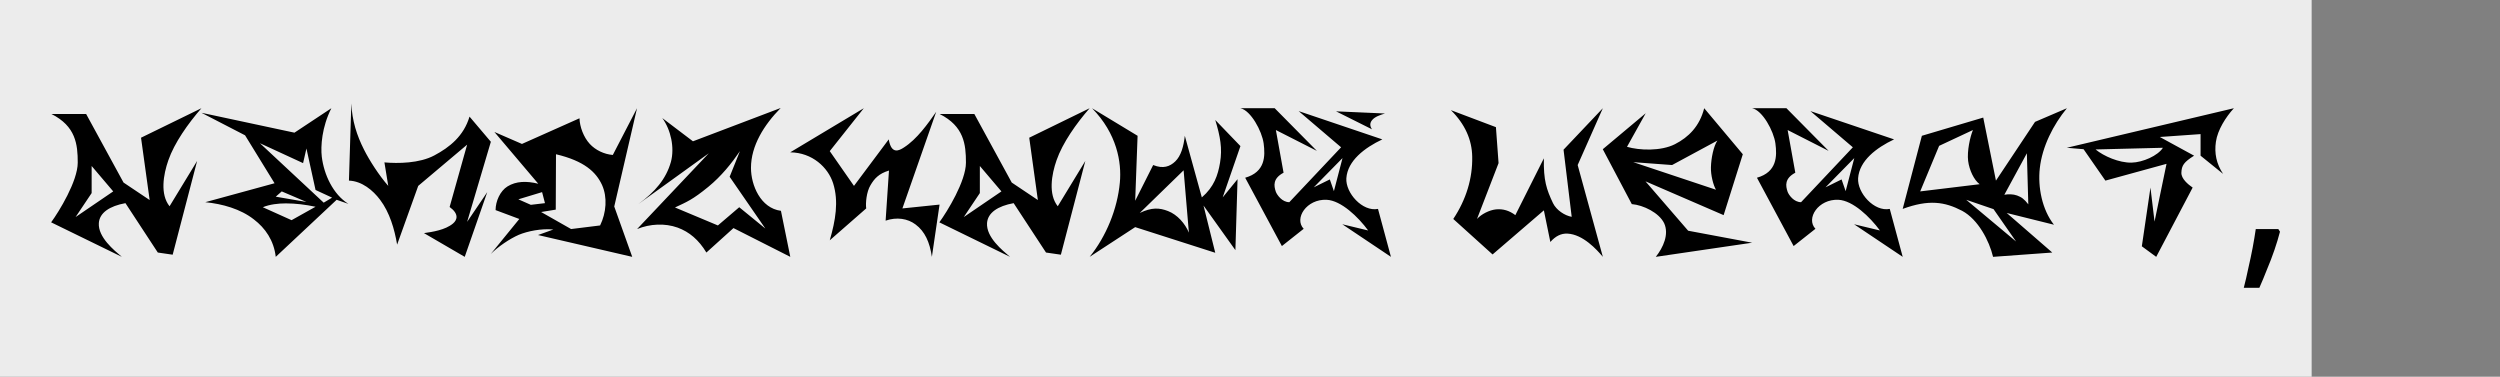
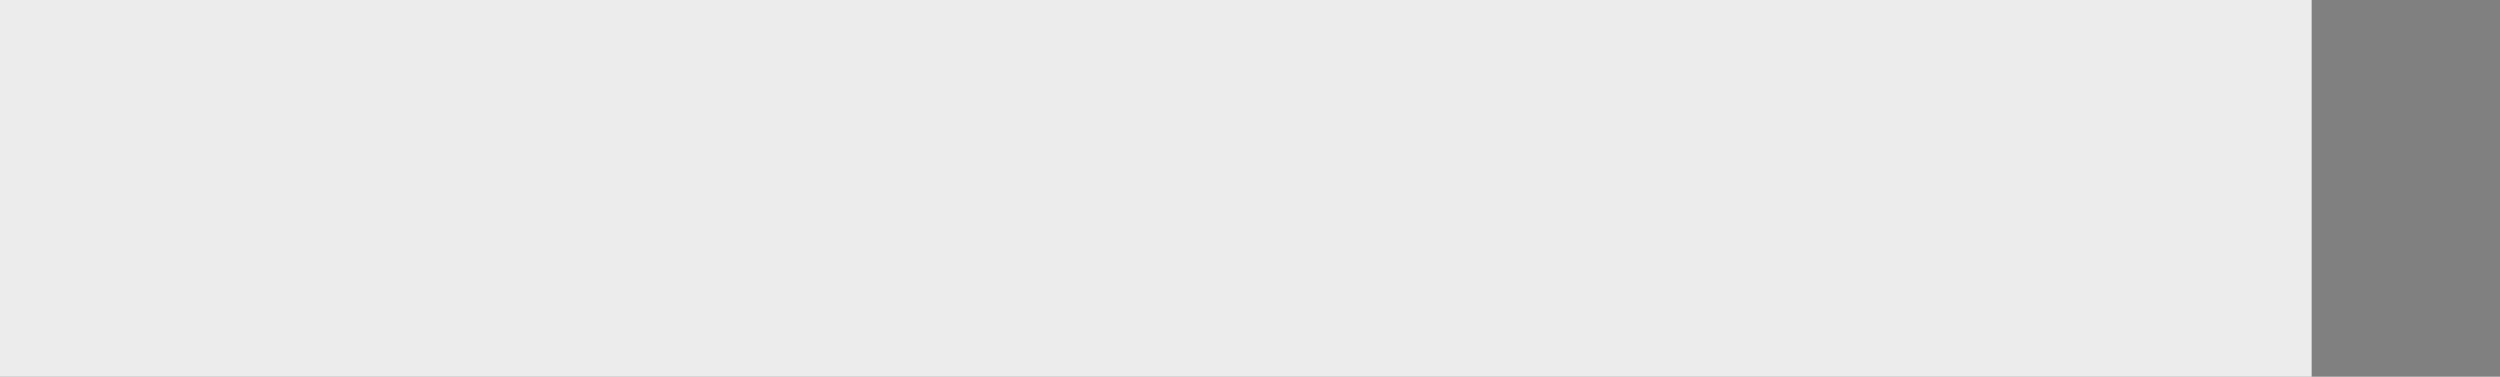
<svg xmlns="http://www.w3.org/2000/svg" width="146" height="22" viewBox="0 0 146 22" fill="none">
  <rect x="0" y="0" width="146" height="22" fill="#808080" stroke="none" />
  <rect width="135" height="22" fill="#ECECEC" />
-   <path d="M3 6.656H5.03L7.214 10.66L8.74 11.682L8.236 8.042L11.764 6.32C10.98 7.216 10.182 8.35 9.832 9.358C9.538 10.198 9.342 11.346 9.902 12.046L11.512 9.4L10.084 14.874L9.216 14.748L7.326 11.864C6.402 12.032 5.814 12.424 5.772 13.026C5.716 13.852 6.668 14.622 7.116 15L2.986 12.984C3.448 12.354 4.54 10.576 4.54 9.498C4.54 8.434 4.428 7.37 3 6.656ZM6.612 11.178L5.352 9.694V11.276L4.414 12.676L6.612 11.178ZM16.454 11.178L16.104 11.486L17.896 11.794L16.454 11.178ZM17.028 12.858L18.428 12.074C17.826 11.948 17.266 11.878 16.692 11.878C16.244 11.878 15.754 11.934 15.348 12.102L17.028 12.858ZM14.312 7.902L11.764 6.586L17.196 7.748L19.352 6.32C18.792 7.426 18.722 8.546 18.792 9.148C18.918 10.198 19.45 11.346 20.346 11.906L19.66 11.668L16.104 15C15.992 14.034 15.488 13.32 14.83 12.816C14.046 12.2 12.982 11.906 11.988 11.808L16.034 10.702L14.312 7.902ZM18.904 11.836L19.394 11.542L18.428 11.094L17.896 8.672L17.7 9.526L15.18 8.364L18.904 11.836ZM20.518 6.04C20.56 7.048 20.84 7.916 21.26 8.742C21.568 9.358 22.142 10.254 22.674 10.856L22.45 9.484C23.248 9.554 24.494 9.54 25.362 9.078C26.258 8.602 27.084 7.944 27.42 6.81L28.666 8.28L27.28 12.956L28.456 11.22L27.14 15L24.76 13.614C25.25 13.544 26.006 13.432 26.454 13.054C26.706 12.844 26.818 12.494 26.258 12.088L27.28 8.448L24.424 10.856L23.192 14.286C23.038 13.376 22.758 12.41 22.198 11.668C21.778 11.108 21.134 10.576 20.378 10.548L20.518 6.04ZM31.658 11.22L30.272 11.64L31 11.962L31.826 11.864L31.658 11.22ZM32.456 12.242L31.602 12.382L33.352 13.376L35.046 13.166C35.41 12.424 35.48 11.514 35.158 10.8C34.808 10.044 34.122 9.4 32.47 9.008L32.456 12.242ZM31.434 10.73L28.872 7.706L30.482 8.406L33.842 6.908C33.856 7.398 34.08 8.014 34.444 8.406C34.78 8.77 35.284 9.008 35.788 9.05L37.202 6.32L35.872 12.06L36.922 15L31.42 13.726L32.316 13.404C31.616 13.334 30.804 13.502 30.3 13.712C29.754 13.95 29.082 14.412 28.662 14.832L30.328 12.788L28.942 12.27C28.942 11.752 29.208 11.15 29.642 10.884C30.146 10.576 30.748 10.562 31.434 10.73ZM38.677 6.894L40.469 8.252L45.593 6.306C44.627 7.286 43.857 8.504 43.857 9.806C43.857 10.814 44.417 12.158 45.607 12.312L46.153 15L42.835 13.32L41.253 14.748C40.805 14.006 40.259 13.544 39.573 13.292C38.831 13.026 37.963 13.068 37.207 13.376L41.393 8.952L37.277 11.92C38.257 11.206 38.901 10.45 39.181 9.456C39.405 8.63 39.181 7.58 38.677 6.894ZM42.611 10.324L43.213 8.826C42.723 9.54 42.135 10.282 41.365 10.912C40.441 11.668 40.105 11.794 39.419 12.116L41.925 13.166L43.171 12.102L44.697 13.348L42.611 10.324ZM50.446 6.32L48.458 8.826L49.872 10.856L51.902 8.14C52.056 9.036 52.504 8.798 52.784 8.616C53.554 8.126 54.184 7.23 54.674 6.53L52.7 12.172L54.87 11.948L54.422 15C54.296 14.146 54.016 13.516 53.47 13.11C53.008 12.76 52.364 12.662 51.72 12.886L51.916 9.96C51.314 10.142 51.062 10.436 50.838 10.814C50.6 11.206 50.544 11.864 50.586 12.172L48.458 14.034C48.794 12.872 48.99 11.766 48.654 10.702C48.36 9.778 47.436 8.91 46.148 8.896L50.446 6.32ZM54.871 6.656H56.901L59.085 10.66L60.611 11.682L60.107 8.042L63.635 6.32C62.851 7.216 62.053 8.35 61.703 9.358C61.409 10.198 61.213 11.346 61.773 12.046L63.383 9.4L61.955 14.874L61.087 14.748L59.197 11.864C58.273 12.032 57.685 12.424 57.643 13.026C57.587 13.852 58.539 14.622 58.987 15L54.857 12.984C55.319 12.354 56.411 10.576 56.411 9.498C56.411 8.434 56.299 7.37 54.871 6.656ZM58.483 11.178L57.223 9.694V11.276L56.285 12.676L58.483 11.178ZM69.123 9.946L66.561 12.438C67.261 12.102 67.709 12.13 68.213 12.326C68.759 12.536 69.207 13.054 69.431 13.586L69.123 9.946ZM63.775 6.32L66.435 7.93L66.295 11.724L67.345 9.638C67.933 9.876 68.325 9.722 68.633 9.428C68.969 9.106 69.123 8.56 69.193 7.93L70.187 11.528C70.901 10.912 71.125 10.24 71.251 9.498C71.391 8.672 71.265 7.972 70.971 7.006L72.441 8.532L71.405 11.528L72.273 10.464L72.147 14.608L70.285 12.004L70.971 14.762L66.295 13.264L63.635 15C64.601 13.81 65.259 12.2 65.399 10.66C65.511 9.484 65.231 7.804 63.775 6.32ZM76.906 8.812L74.511 7.594L74.96 10.086C74.329 10.422 74.385 10.842 74.511 11.206C74.582 11.388 74.876 11.808 75.296 11.808L78.32 8.602L75.841 6.488L80.728 8.14C79.692 8.63 78.698 9.386 78.627 10.408C78.572 11.262 79.566 12.382 80.475 12.2L81.231 15L78.389 13.096L79.901 13.46C79.314 12.662 78.32 11.71 77.48 11.668C76.303 11.612 75.561 12.76 76.135 13.362L74.862 14.37L72.719 10.38C73.895 10.044 73.895 9.12 73.797 8.378C73.7 7.65 73.041 6.446 72.439 6.32H74.442L76.906 8.812ZM76.724 10.94L77.662 10.478L77.9 11.164L78.403 9.232L76.724 10.94ZM78.025 6.502L80.126 7.552C79.986 7.356 79.999 7.174 80.126 7.02C80.293 6.81 80.615 6.712 80.882 6.628L78.025 6.502ZM84.731 6.432L87.362 7.426L87.516 9.526L86.257 12.788C86.508 12.508 86.971 12.27 87.362 12.228C87.769 12.186 88.147 12.298 88.496 12.564L90.162 9.246C90.135 10.534 90.317 11.066 90.695 11.864C90.891 12.27 91.38 12.592 91.787 12.662L91.311 8.742L93.606 6.32L92.136 9.638L93.606 15C93.257 14.58 92.445 13.684 91.534 13.642C91.171 13.628 90.849 13.782 90.54 14.132L90.162 12.284L87.166 14.86L84.871 12.788C85.626 11.654 86.004 10.408 85.977 9.148C85.963 8.168 85.556 7.244 84.731 6.432ZM99.525 6.32L101.78 9.008L100.66 12.564L96.096 10.59L98.588 13.474L102.326 14.174L96.698 15C97.132 14.454 97.481 13.684 97.188 13.04C96.894 12.424 95.969 11.976 95.297 11.92L93.603 8.714L96.109 6.614L95.017 8.574C95.731 8.784 96.992 8.84 97.817 8.42C98.615 8.014 99.26 7.37 99.525 6.32ZM97.65 9.638L95.382 9.47L100.212 11.08C100.058 10.814 99.903 10.226 99.918 9.764C99.931 9.246 100.072 8.532 100.296 8.21L97.65 9.638ZM106.792 8.812L104.398 7.594L104.846 10.086C104.216 10.422 104.272 10.842 104.398 11.206C104.468 11.388 104.762 11.808 105.182 11.808L108.206 8.602L105.728 6.488L110.614 8.14C109.578 8.63 108.584 9.386 108.514 10.408C108.458 11.262 109.452 12.382 110.362 12.2L111.118 15L108.276 13.096L109.788 13.46C109.2 12.662 108.206 11.71 107.366 11.668C106.19 11.612 105.448 12.76 106.022 13.362L104.748 14.37L102.606 10.38C103.782 10.044 103.782 9.12 103.684 8.378C103.586 7.65 102.928 6.446 102.326 6.32H104.328L106.792 8.812ZM106.61 10.94L107.548 10.478L107.786 11.164L108.29 9.232L106.61 10.94ZM118.369 8.952L117.053 11.374C117.277 11.332 117.571 11.332 117.795 11.416C118.061 11.514 118.215 11.626 118.453 11.934L118.369 8.952ZM113.245 8.518L112.139 11.178L115.611 10.758C115.275 10.506 115.009 9.932 114.939 9.4C114.869 8.826 115.051 8 115.219 7.594L113.245 8.518ZM111.117 12.2L112.237 7.93L115.821 6.866L116.563 10.548L118.845 7.118L120.707 6.32C119.909 7.286 119.265 8.56 119.125 9.82C118.999 10.94 119.265 12.256 119.951 13.124L117.193 12.438L119.853 14.748L116.395 15C116.171 14.062 115.527 12.816 114.589 12.312C113.567 11.78 112.643 11.64 111.117 12.2ZM114.827 11.668L117.739 14.104L116.423 12.214L114.827 11.668ZM126.315 8.63L122.381 8.728C122.857 9.12 123.753 9.512 124.481 9.498C125.139 9.484 126.021 9.092 126.315 8.63ZM121.681 8.714L120.701 8.63L130.459 6.32C129.983 6.838 129.507 7.594 129.409 8.28C129.311 8.952 129.437 9.568 129.829 10.156L128.513 9.092V7.832L126.133 8L128.135 9.092C127.533 9.47 127.407 9.666 127.393 10.086C127.379 10.436 127.785 10.772 128.051 10.954L125.923 15L125.083 14.384L125.587 10.954L125.825 12.942L126.525 9.568L122.955 10.548L121.681 8.714ZM133.151 13.53C133.067 13.857 132.96 14.211 132.829 14.594C132.698 14.977 132.554 15.355 132.395 15.728C132.246 16.111 132.096 16.47 131.947 16.806H131.037C131.13 16.451 131.219 16.069 131.303 15.658C131.396 15.257 131.48 14.86 131.555 14.468C131.63 14.067 131.69 13.703 131.737 13.376H133.053L133.151 13.53Z" fill="black" />
</svg>